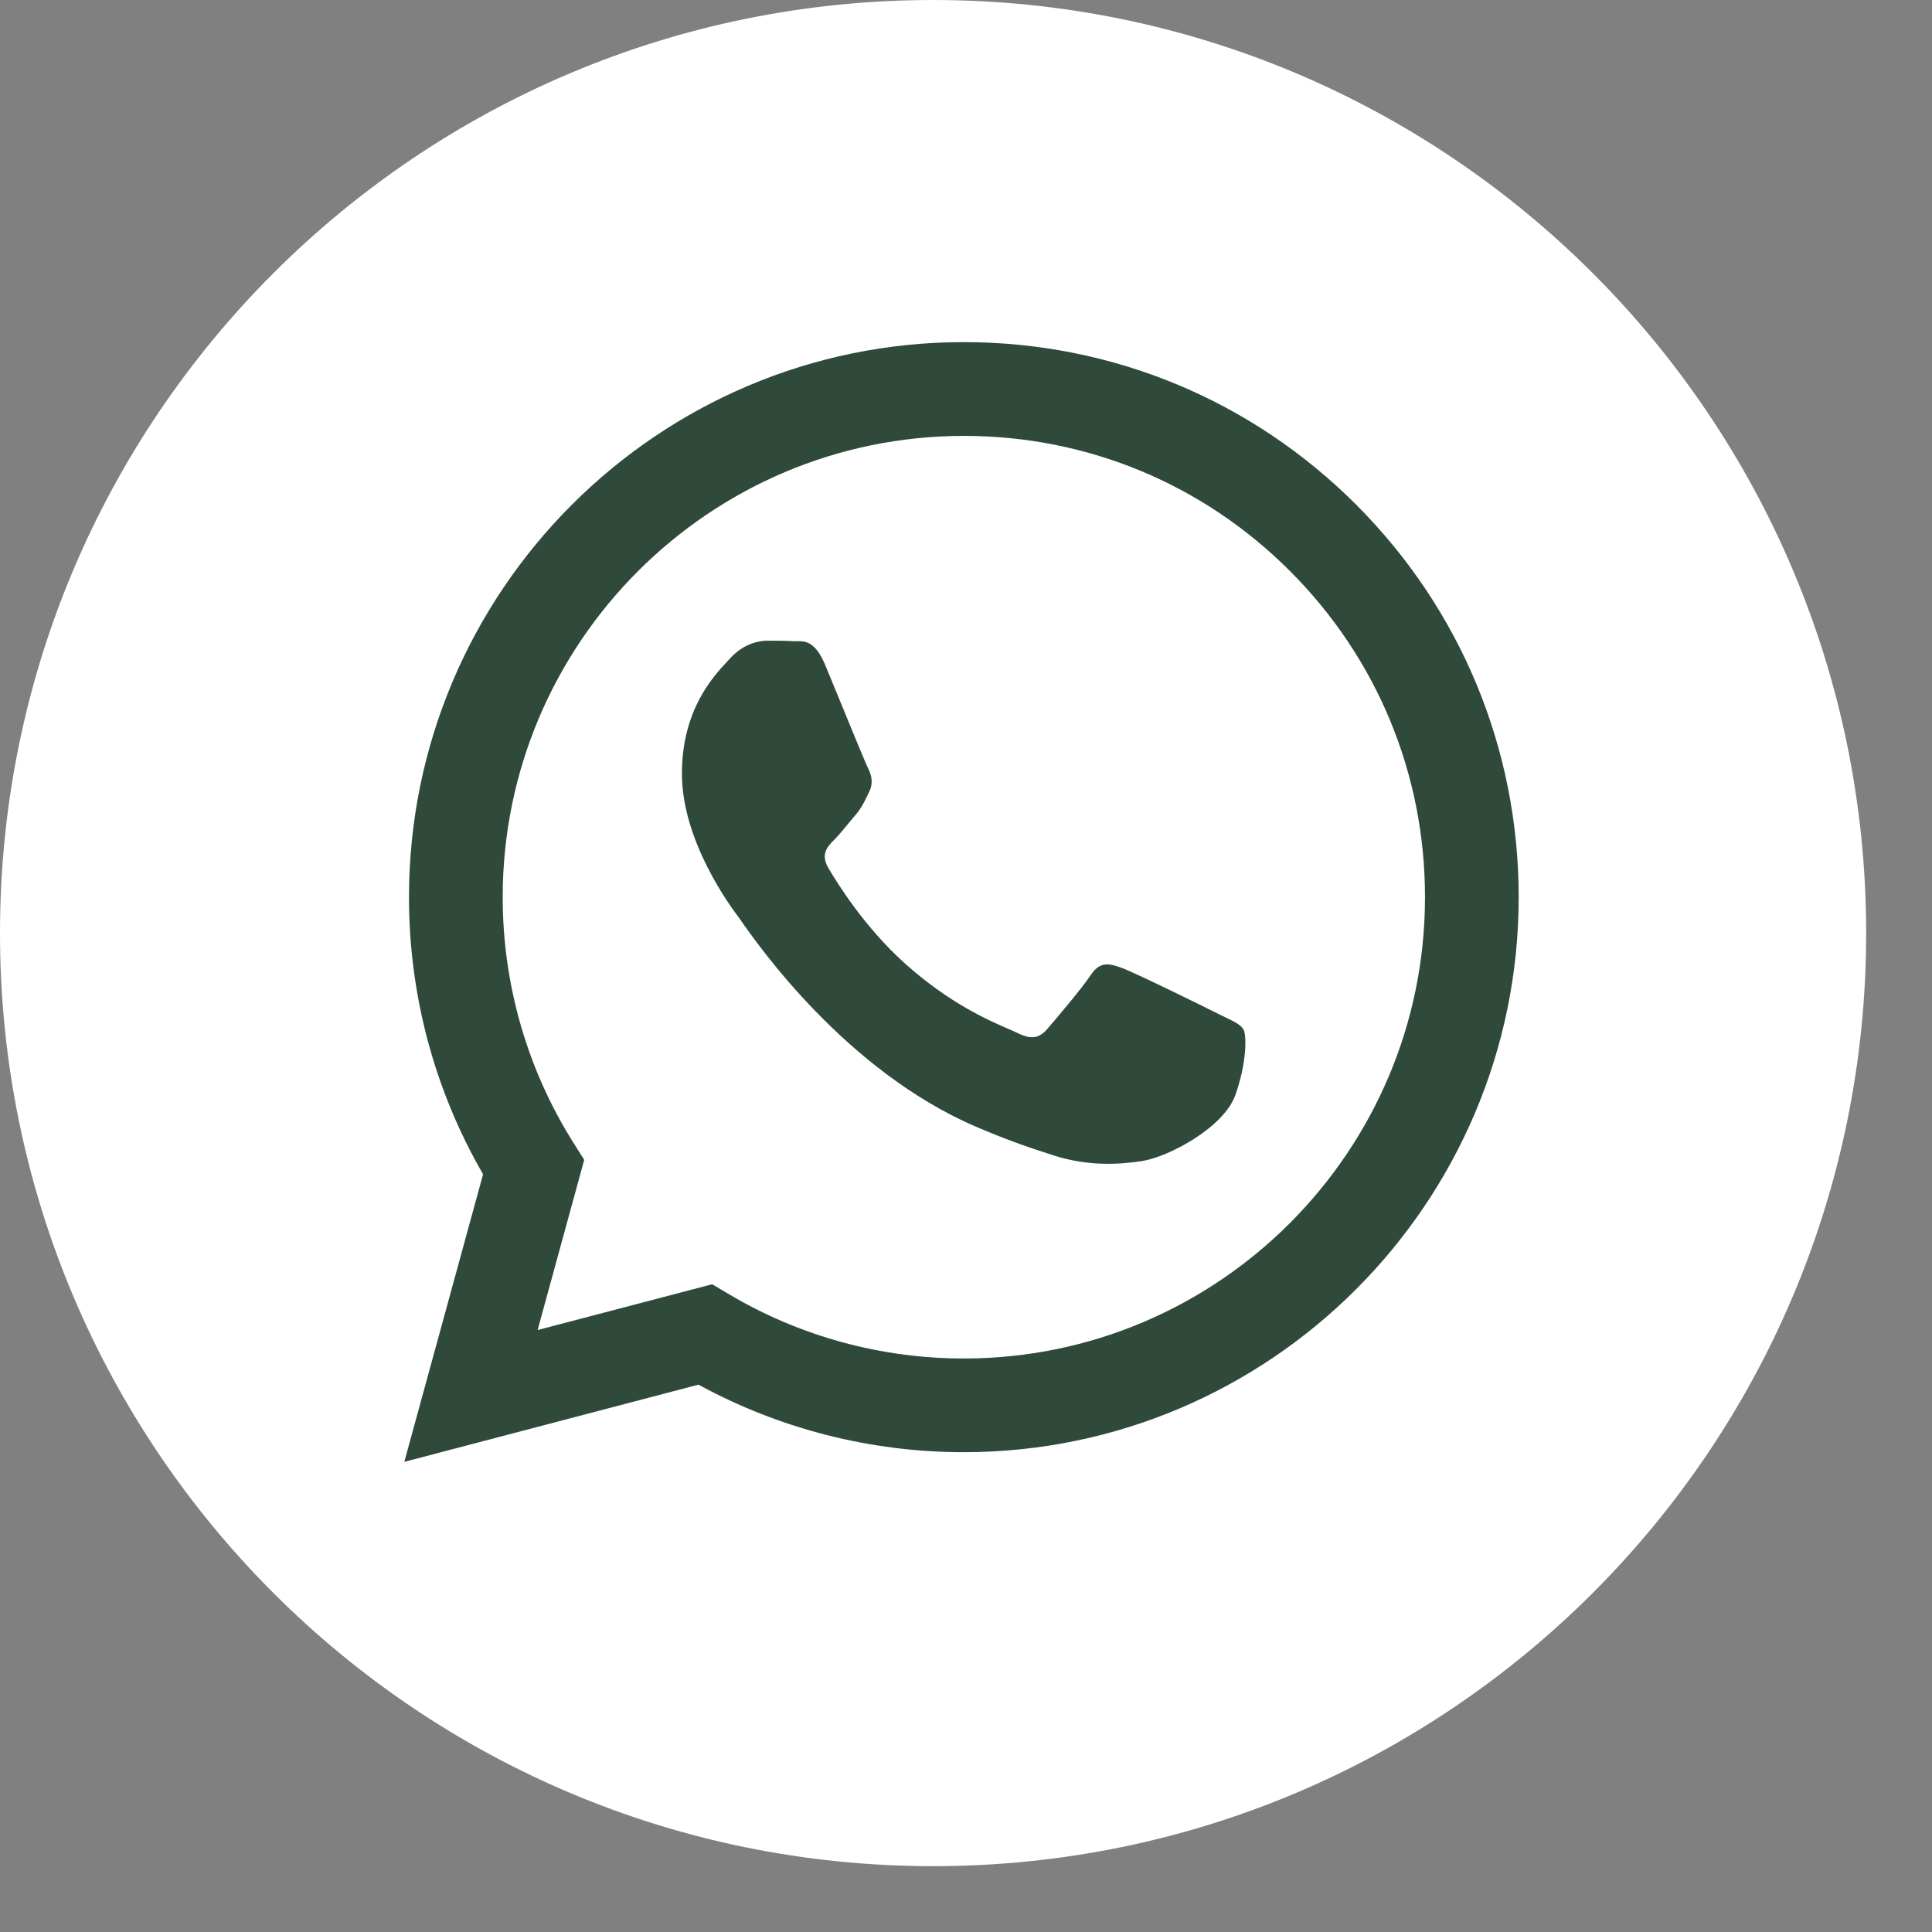
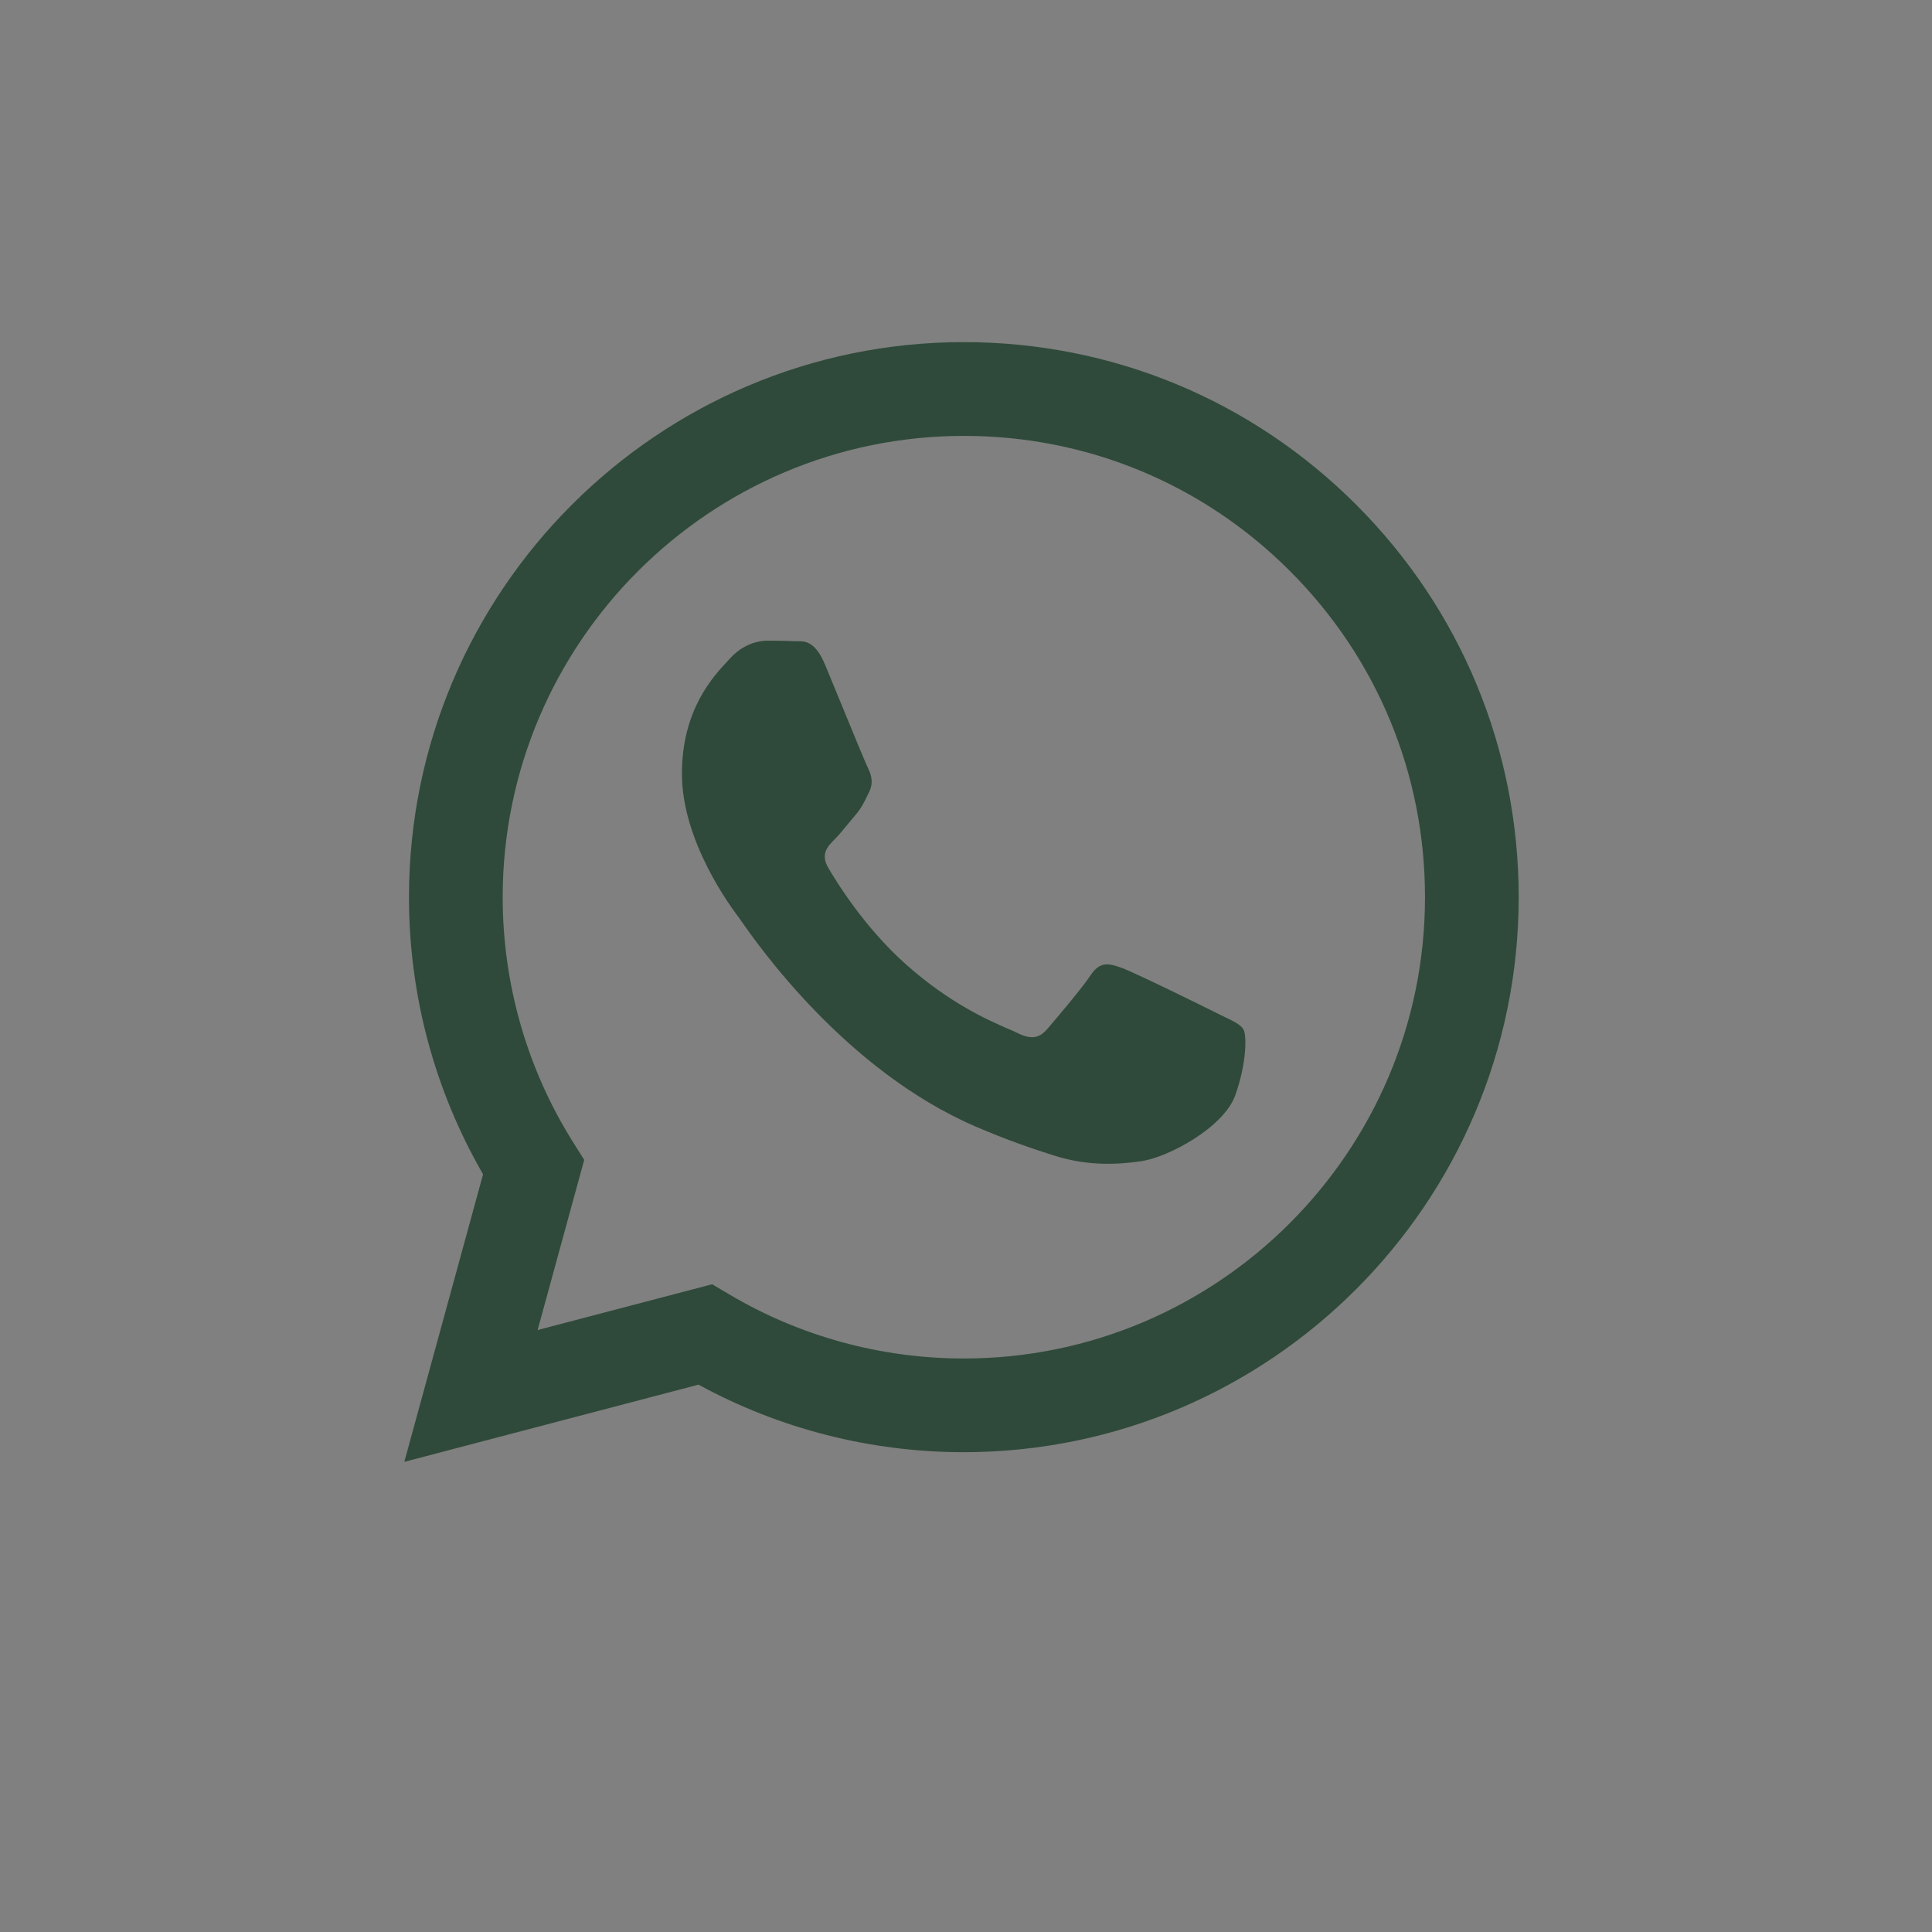
<svg xmlns="http://www.w3.org/2000/svg" width="26" height="26" viewBox="0 0 26 26" fill="none">
  <rect x="0" y="0" width="26" height="26" fill="#808080" stroke="none" />
-   <path d="M12.557 25.114C19.492 25.114 25.114 19.492 25.114 12.557C25.114 5.622 19.492 0 12.557 0C5.622 0 0 5.622 0 12.557C0 19.492 5.622 25.114 12.557 25.114Z" fill="white" />
  <path fill-rule="evenodd" clip-rule="evenodd" d="M12.971 19.543H12.968C11.718 19.543 10.49 19.229 9.4 18.634L5.441 19.673L6.501 15.803C5.847 14.671 5.503 13.387 5.504 12.071C5.506 7.954 8.855 4.604 12.971 4.604C14.968 4.605 16.843 5.383 18.253 6.794C19.662 8.206 20.438 10.082 20.438 12.077C20.436 16.192 17.088 19.541 12.971 19.543ZM9.584 17.283L9.81 17.417C10.763 17.983 11.855 18.282 12.969 18.282H12.971C16.392 18.282 19.176 15.498 19.177 12.076C19.178 10.418 18.533 8.859 17.361 7.686C16.19 6.513 14.631 5.866 12.974 5.866C9.551 5.866 6.767 8.65 6.765 12.071C6.765 13.244 7.093 14.386 7.714 15.374L7.862 15.609L7.235 17.899L9.584 17.283ZM16.477 13.684C16.607 13.746 16.695 13.789 16.733 13.852C16.779 13.929 16.779 14.303 16.624 14.739C16.468 15.175 15.723 15.572 15.364 15.626C15.043 15.674 14.636 15.694 14.189 15.552C13.918 15.466 13.571 15.351 13.126 15.159C11.377 14.404 10.195 12.709 9.971 12.388C9.956 12.366 9.945 12.35 9.939 12.342L9.937 12.34C9.838 12.208 9.177 11.325 9.177 10.412C9.177 9.553 9.599 9.102 9.793 8.895C9.807 8.881 9.819 8.867 9.83 8.855C10.001 8.669 10.203 8.622 10.327 8.622C10.452 8.622 10.576 8.623 10.685 8.629C10.698 8.629 10.712 8.629 10.727 8.629C10.835 8.628 10.971 8.628 11.105 8.949C11.156 9.072 11.232 9.256 11.311 9.449C11.471 9.84 11.649 10.272 11.68 10.334C11.727 10.428 11.758 10.536 11.695 10.661C11.686 10.68 11.678 10.697 11.669 10.714C11.623 10.809 11.588 10.88 11.509 10.972C11.478 11.009 11.446 11.048 11.413 11.087C11.349 11.165 11.285 11.243 11.229 11.299C11.136 11.392 11.039 11.493 11.147 11.68C11.256 11.867 11.631 12.477 12.185 12.972C12.781 13.504 13.3 13.729 13.562 13.843C13.614 13.865 13.655 13.883 13.685 13.898C13.872 13.992 13.981 13.976 14.09 13.852C14.198 13.727 14.556 13.307 14.68 13.12C14.805 12.933 14.929 12.964 15.1 13.027C15.271 13.089 16.189 13.54 16.375 13.634C16.412 13.652 16.445 13.668 16.477 13.684Z" fill="#2F4A3A" />
</svg>